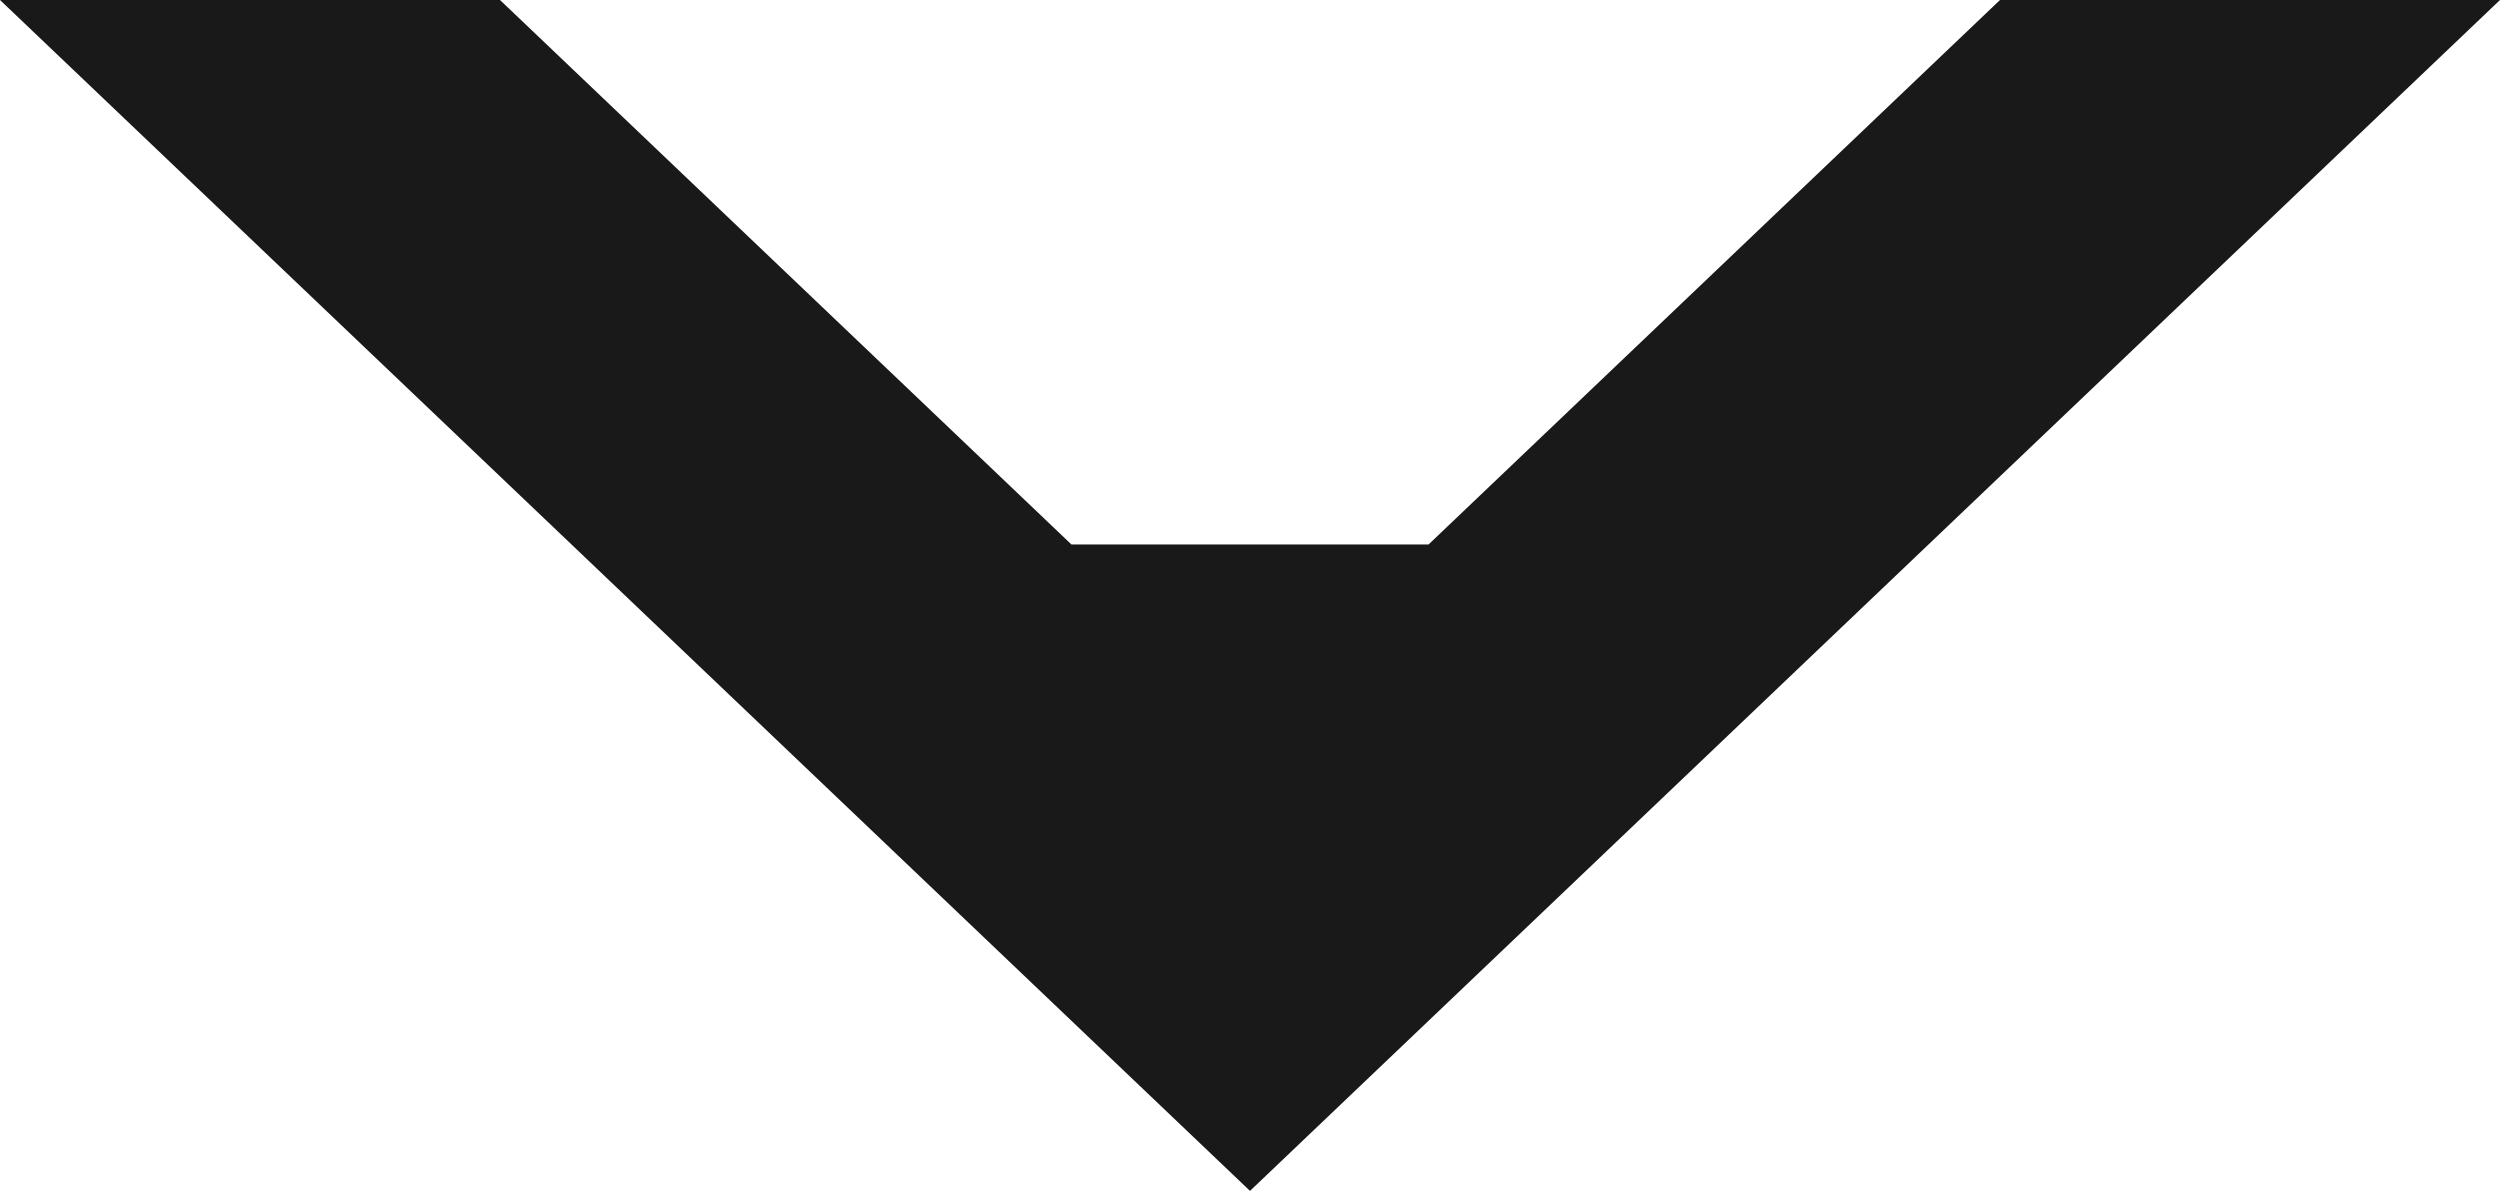
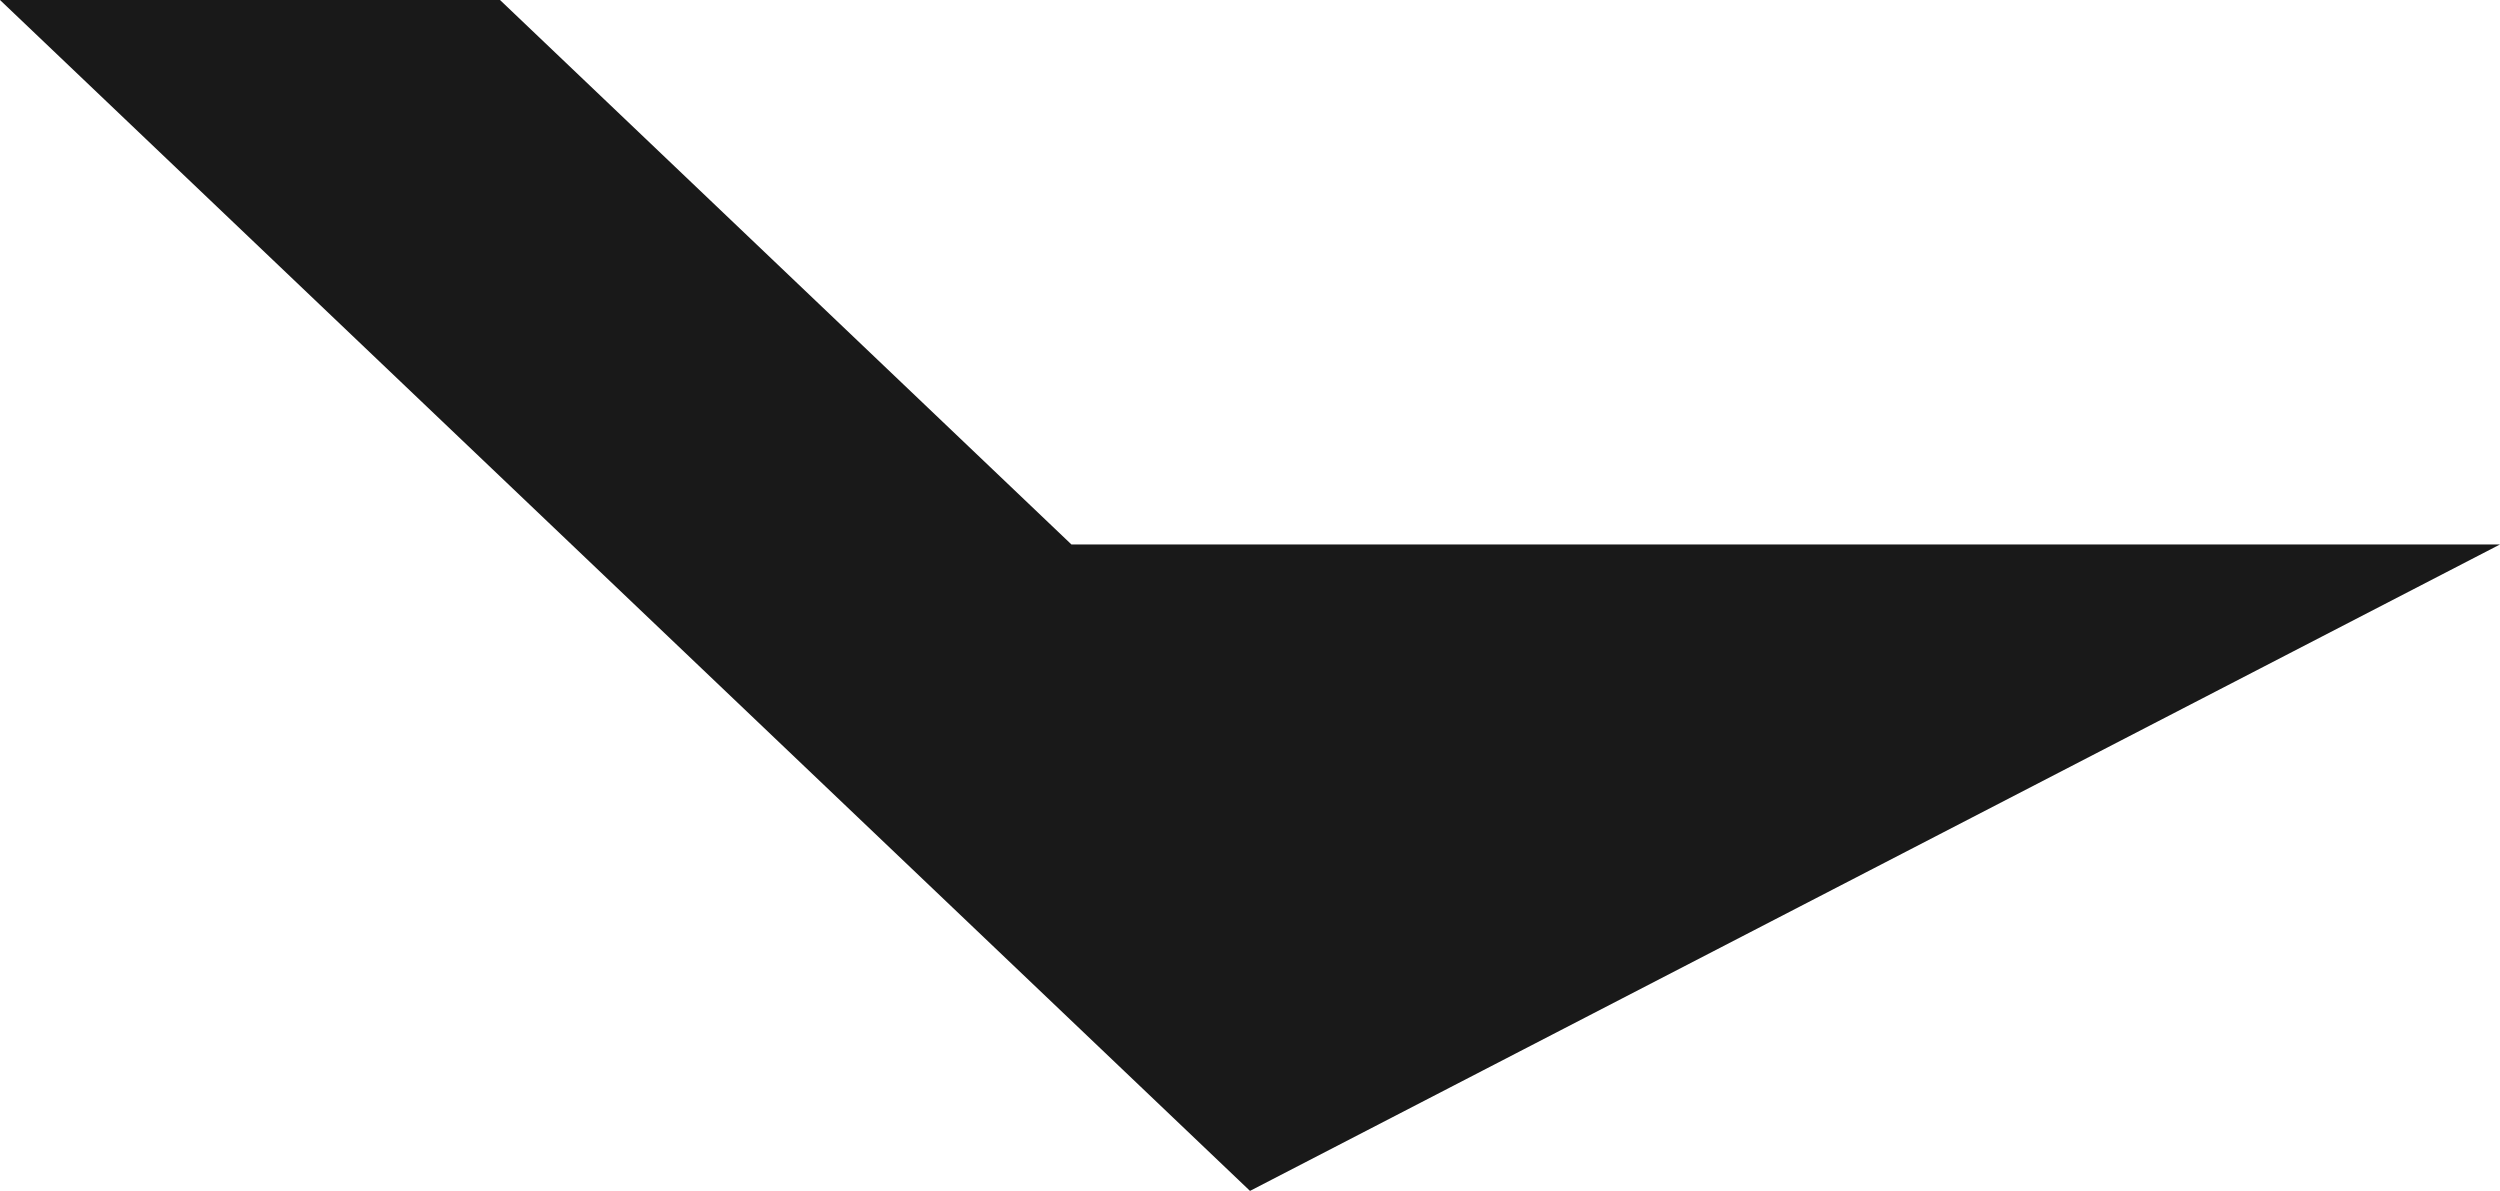
<svg xmlns="http://www.w3.org/2000/svg" width="14" height="6.669" viewBox="0 0 14 6.669">
-   <path d="M28,0V2.8L24.951,6V8L28,11.2V14L21.331,7Z" transform="translate(0 28) rotate(-90)" fill="#191919" fill-rule="evenodd" />
+   <path d="M28,0V2.8L24.951,6V8V14L21.331,7Z" transform="translate(0 28) rotate(-90)" fill="#191919" fill-rule="evenodd" />
</svg>